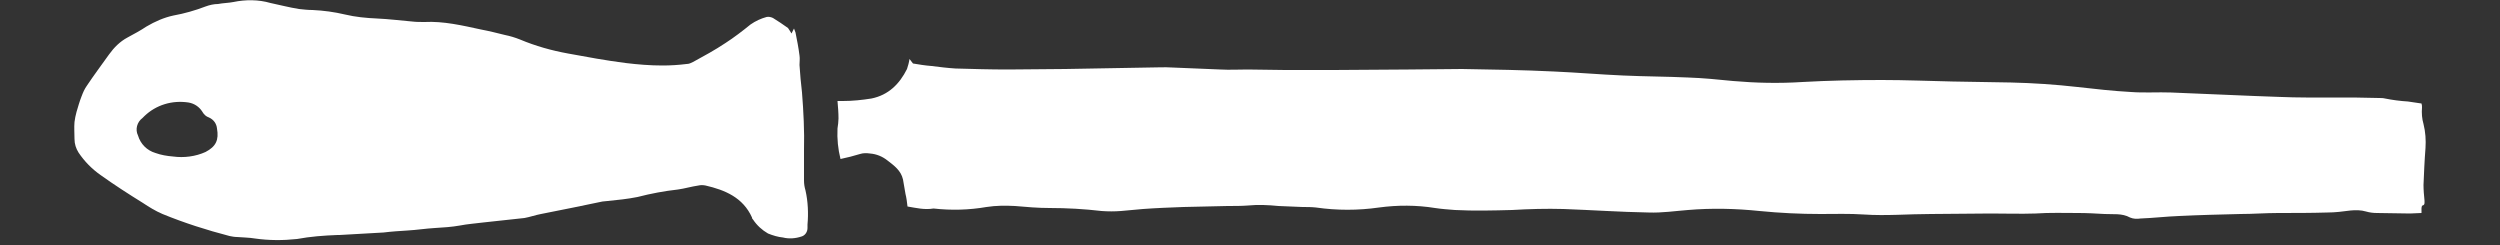
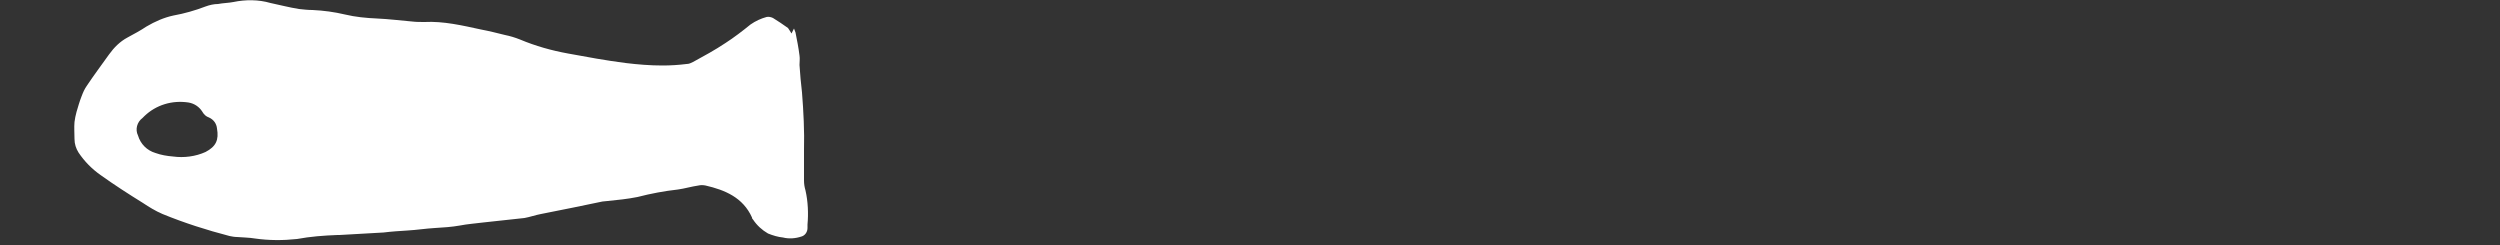
<svg xmlns="http://www.w3.org/2000/svg" version="1.1" id="Ebene_1" x="0px" y="0px" viewBox="0 0 500 49" style="enable-background:new 0 0 500 49;" xml:space="preserve">
  <rect x="0" y="0" width="500" height="49" fill="#333333" stroke="none" />
  <style type="text/css">
	.st0{fill:#FFFFFF;}
</style>
  <g>
-     <path class="st0" d="M181.5,41.3c-0.1-0.9-0.2-1.7-0.4-2.5c-0.2-1-0.3-1.9-0.5-2.9c-0.4-1.8-1.8-2.8-3.1-3.8   c-1-0.8-2.2-1.3-3.5-1.4c-0.7-0.1-1.4-0.1-2,0.1c-1.3,0.4-2.5,0.7-3.9,1c-0.5-2-0.7-4-0.6-6.1c0.1-0.7,0.2-1.4,0.2-2   c0-1.2-0.1-2.3-0.2-3.5h1.1c1.9,0,3.8-0.2,5.7-0.5c3.4-0.7,5.6-2.9,7.1-5.9c0.2-0.6,0.4-1.3,0.5-2l0.7,0.9c1.2,0.2,2.4,0.4,3.7,0.5   c1.6,0.2,3.2,0.4,4.8,0.5c3.5,0.1,7,0.2,10.5,0.2c3.8,0,7.7-0.1,11.5-0.1c5.6-0.1,11.3-0.2,16.9-0.3c1.5,0,2.9-0.1,4.4,0   c3.2,0.1,6.5,0.3,9.7,0.4c1.8,0.1,3.6,0,5.4,0c2.5,0,5,0.1,7.5,0.1h9.8l14.9-0.1c3.6,0,7.1-0.1,10.7-0.1c6.1,0.1,12.3,0.2,18.4,0.5   c4.6,0.2,9.2,0.6,13.8,0.8c4.3,0.2,8.7,0.2,13,0.4c3,0.1,6,0.4,9,0.7c4.6,0.4,9.2,0.5,13.9,0.2c5.3-0.3,10.6-0.4,15.9-0.4   c4.7,0,9.4,0.2,14.1,0.3c3.9,0.1,7.8,0.1,11.7,0.2c4.4,0.1,8.9,0.4,13.3,0.9c3.5,0.4,7.1,0.8,10.7,1c2.7,0.2,5.4,0,8,0.1   c5.6,0.2,11.1,0.5,16.7,0.7c3.4,0.1,6.8,0.3,10.3,0.3h9.5c1.7,0,3.4,0.1,5.1,0.1c0.4,0,0.8,0,1.2,0.1c1.5,0.3,3,0.5,4.6,0.6   c0.9,0.1,1.8,0.3,2.7,0.4c0.1,0.3,0.1,0.5,0.1,0.8c-0.1,1.1,0,2.3,0.3,3.3c0.4,1.6,0.5,3.2,0.4,4.8c-0.2,2.5-0.3,5-0.4,7.4   c0,1,0.1,2.1,0.2,3.1c0,0.4,0.1,0.9-0.4,1c-0.1,0-0.2,0.3-0.2,0.5s0,0.6,0,1c-0.8,0-1.5,0.1-2.3,0.1c-2.2,0-4.4-0.1-6.6-0.1   c-0.8,0-1.5-0.1-2.2-0.3c-1-0.3-2.1-0.3-3.1-0.2c-1.5,0.2-3.1,0.4-4.6,0.4c-3.3,0.1-6.6,0.1-9.9,0.1c-2.5,0-5,0.2-7.5,0.2   c-4.1,0.1-8.2,0.2-12.3,0.4c-2.6,0.1-5.1,0.4-7.7,0.5c-0.7,0.1-1.4,0.1-2.1-0.2c-1.6-0.9-3.4-0.6-5.1-0.7s-3.5-0.2-5.2-0.2   c-2.9,0-5.7-0.1-8.6,0.1c-3,0.1-6,0-9,0c-4,0-7.9,0.1-11.9,0.1c-4.5,0-9,0.4-13.4,0.1c-2.9-0.2-5.8-0.1-8.7-0.1   c-4.1,0-8.1-0.2-12.2-0.6c-4.8-0.5-9.6-0.6-14.3-0.2c-2.6,0.2-5.2,0.6-7.9,0.5c-5.7-0.1-11.4-0.5-17-0.7c-3.4-0.1-6.9,0-10.3,0.2   c-3.8,0.1-7.6,0.2-11.4,0c-1.3-0.1-2.7-0.2-4-0.4c-3.7-0.6-7.5-0.6-11.2-0.1c-4.2,0.6-8.4,0.6-12.6,0c-0.9-0.1-1.8-0.1-2.7-0.1   c-1.6-0.1-3.2-0.1-4.8-0.2c-2-0.2-4.1-0.3-6.1-0.1c-1.3,0.1-2.7,0.1-4.1,0.1c-2.9,0.1-5.9,0.1-8.8,0.2c-2.7,0.1-5.4,0.2-8.1,0.4   c-1.5,0.1-2.9,0.3-4.4,0.4c-1.3,0.1-2.6,0.1-3.9,0c-3.4-0.4-6.9-0.6-10.4-0.6c-2.3,0-4.6-0.2-6.9-0.4c-1.9-0.1-3.8-0.1-5.7,0.2   c-3.5,0.6-7,0.7-10.6,0.3C184.9,42,183.3,41.6,181.5,41.3L181.5,41.3z" />
    <path class="st0" d="M158.3,6.7l0.5-1c0.1,0.3,0.2,0.5,0.3,0.8c0.3,1.5,0.6,3,0.8,4.6c0.1,0.6,0,1.3,0,1.9c0.1,1.8,0.3,3.7,0.5,5.5   c0.3,3.8,0.5,7.7,0.4,11.5v6.1c0,0.7,0.1,1.3,0.3,2c0.5,2.2,0.6,4.6,0.4,6.8v0.7c0,0.8-0.5,1.5-1.2,1.7c-1.2,0.4-2.5,0.5-3.7,0.2   c-1-0.1-2-0.4-3-0.8c-1.2-0.7-2.2-1.6-3-2.8c-0.1-0.1-0.2-0.2-0.2-0.4c-1.8-4-5.4-5.5-9.3-6.4c-0.5-0.1-1-0.1-1.4,0   c-1.4,0.2-2.7,0.6-4.1,0.8c-2.7,0.3-5.4,0.8-8.1,1.5c-2,0.4-4,0.6-6,0.8c-0.3,0-0.7,0.1-1,0.1l-5.8,1.2c-2.2,0.4-4.3,0.9-6.5,1.3   c-1.1,0.2-2.2,0.6-3.3,0.8c-2.8,0.3-5.5,0.6-8.3,0.9c-1.5,0.2-3.1,0.3-4.6,0.6c-1.7,0.3-3.3,0.4-5,0.5c-1.8,0.1-3.7,0.4-5.5,0.5   c-1.6,0.1-3.2,0.2-4.8,0.4L67.9,47c-0.1,0-0.3,0-0.4,0c-2.7,0.1-5.4,0.3-8.1,0.8c-2.8,0.3-5.6,0.3-8.4-0.1   c-1.2-0.2-2.4-0.2-3.6-0.3c-0.5,0-1-0.1-1.5-0.2c-4.6-1.2-9-2.6-13.4-4.4c-1.4-0.6-2.7-1.4-3.9-2.2c-2.9-1.8-5.7-3.6-8.5-5.6   c-1.7-1.2-3.2-2.7-4.4-4.5c-0.5-0.8-0.8-1.7-0.8-2.7c0-1.1-0.1-2.3,0-3.4c0.1-0.7,0.2-1.3,0.4-2c0.3-1,0.6-2.1,1-3.1   c0.3-0.8,0.6-1.5,1.1-2.2c1.4-2.1,2.9-4.1,4.4-6.2c1-1.4,2.2-2.6,3.7-3.4c1.3-0.7,2.6-1.4,3.8-2.2c1.7-1,3.5-1.8,5.4-2.2   c2.2-0.4,4.3-1,6.4-1.8c0.8-0.3,1.7-0.5,2.5-0.5c1-0.2,2.1-0.2,3.1-0.4c2.4-0.5,5-0.5,7.4,0.2C56,1,57.9,1.5,59.8,1.8   C60.7,1.9,61.6,2,62.5,2c2.2,0.1,4.4,0.4,6.5,0.9s4.2,0.7,6.4,0.8c2.3,0.1,4.7,0.4,7,0.6c0.8,0.1,1.7,0.1,2.5,0.1   c3.8-0.2,7.6,0.7,11.3,1.5c1.6,0.3,3.2,0.7,4.8,1.1c1,0.2,2,0.5,3,0.9c3.1,1.3,6.3,2.2,9.6,2.8c3.8,0.7,7.6,1.4,11.5,1.9   c2.5,0.3,4.9,0.5,7.4,0.5c1.6,0,3.2-0.1,4.8-0.3c0.5,0,0.9-0.2,1.3-0.4c2.2-1.2,4.4-2.4,6.5-3.8c1.7-1.1,3.4-2.4,5-3.7   c1-0.7,2.1-1.2,3.2-1.5c0.4-0.1,0.9,0,1.3,0.2c1,0.6,2,1.3,3,2C157.9,6,158.1,6.4,158.3,6.7z M28.9,23.2c-0.1,0.1-0.3,0.3-0.4,0.4   c-1.1,0.8-1.5,2.3-0.9,3.5c0.5,1.7,1.8,3,3.5,3.5c1.1,0.4,2.3,0.6,3.5,0.7c2.2,0.3,4.5,0,6.5-0.9c2.1-1.1,2.7-2.4,2.3-4.7   c-0.1-1-0.7-1.8-1.6-2.2c-0.6-0.2-1-0.6-1.3-1.1c-0.6-1-1.6-1.7-2.8-1.9C34.4,20,31.2,21,28.9,23.2z" />
  </g>
</svg>